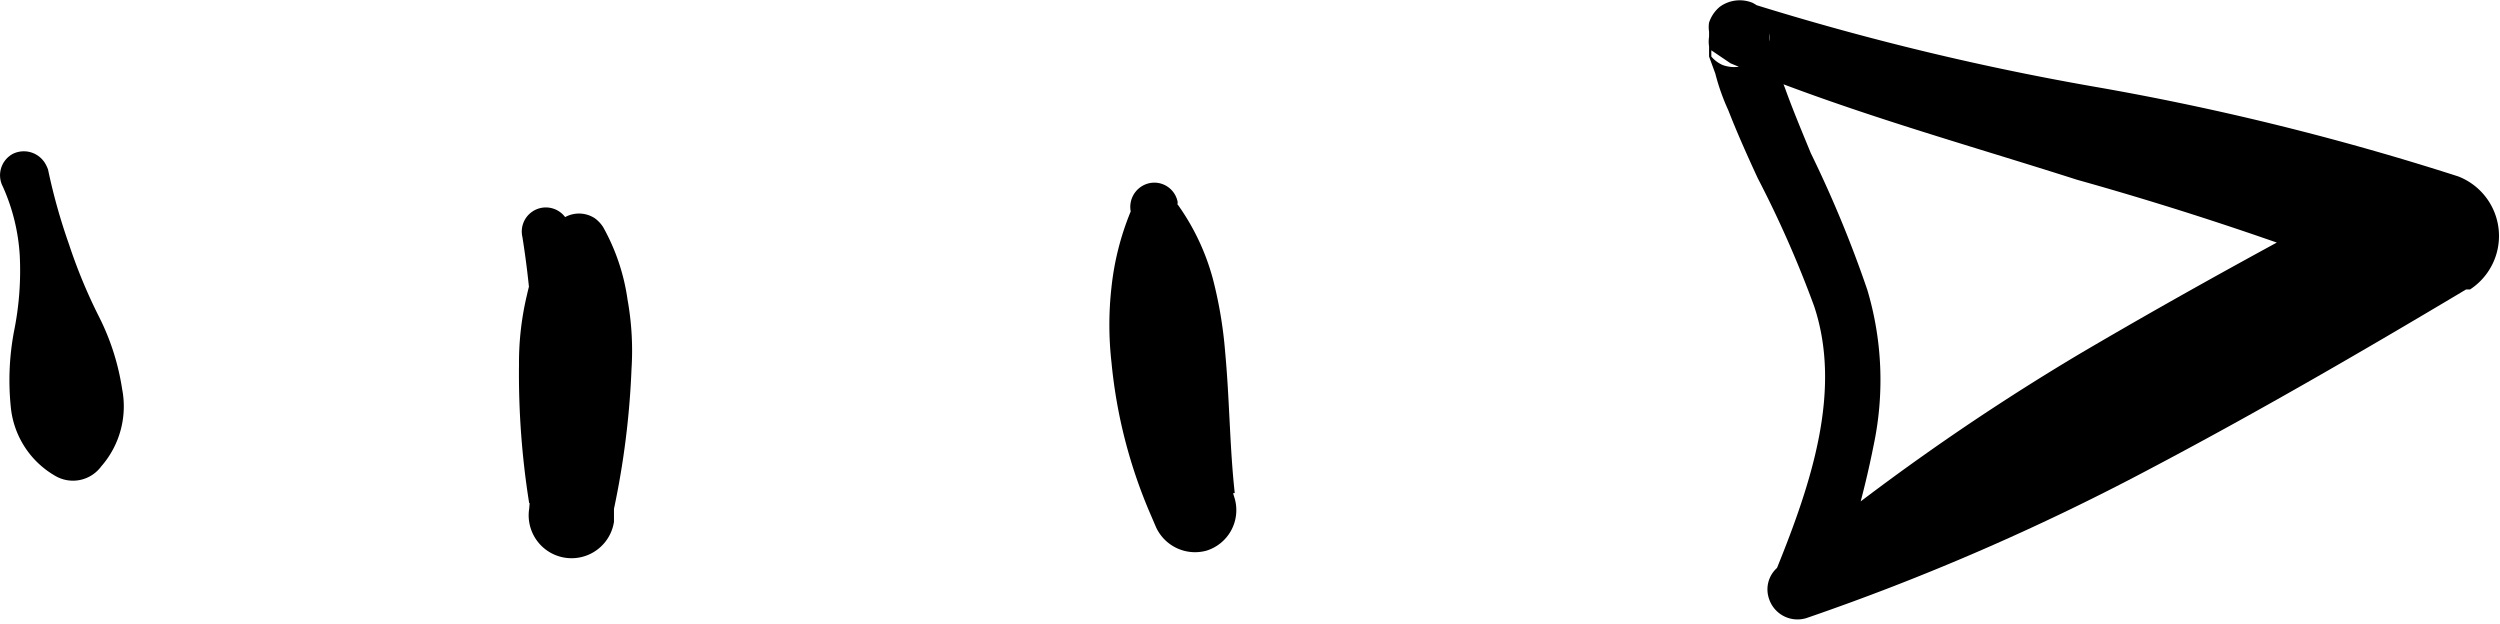
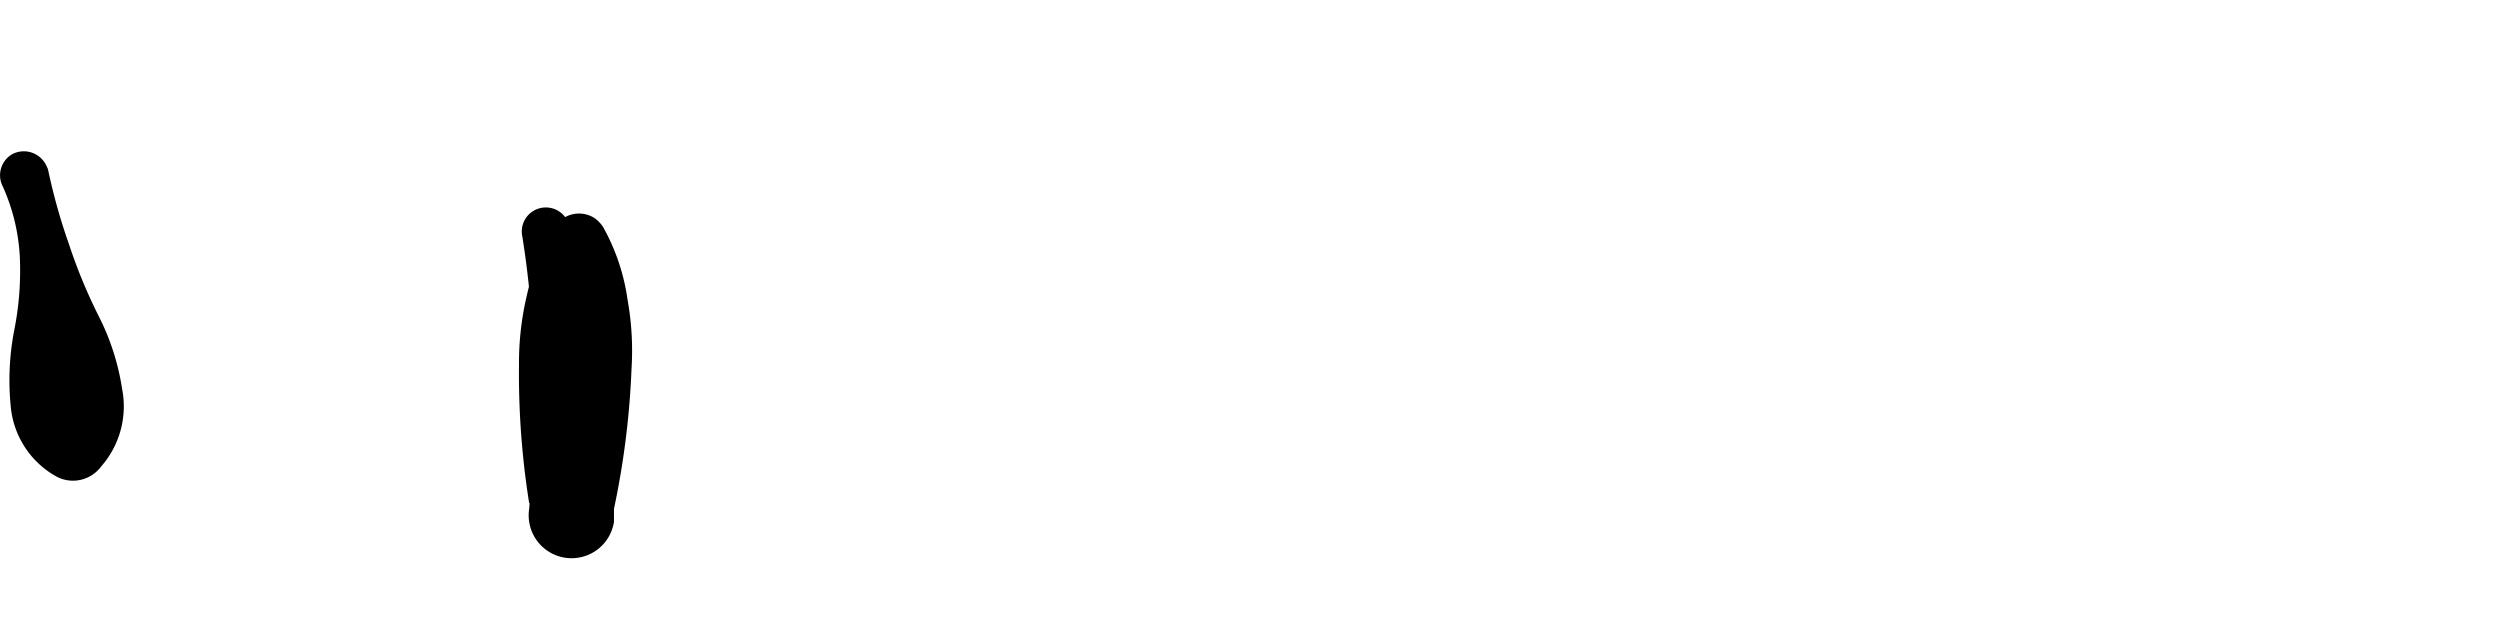
<svg xmlns="http://www.w3.org/2000/svg" width="44.22" height="11.04" viewBox="0 0 44.22 11.04">
  <title>arrow right</title>
  <g id="DESIGNED_BY_FREEPIK" data-name="DESIGNED BY FREEPIK">
-     <path d="M31.43,10.05c.62-1.53,1.15-3.15.66-4.63a19.32,19.32,0,0,0-1-2.27c-.18-.39-.36-.79-.52-1.2a3.87,3.87,0,0,1-.23-.65L30.23,1l0-.18a.54.54,0,0,1,0-.17V.56a.5.5,0,0,1,0-.16.61.61,0,0,1,.19-.28A.6.6,0,0,1,31,.05a.64.64,0,0,1,.2.16h0l0,0,.05.08L31,.07a48.19,48.19,0,0,0,6.14,1.48,47.69,47.69,0,0,1,6.34,1.57,1.13,1.13,0,0,1,.21,2l-.07,0c-1.86,1.11-3.74,2.2-5.66,3.21a42.24,42.24,0,0,1-6,2.6.53.53,0,0,1-.67-.34.51.51,0,0,1,.16-.56,41.75,41.75,0,0,1,5.35-3.78c1.87-1.1,3.78-2.14,5.7-3.15l.15,2.08a58.66,58.66,0,0,0-5.91-2c-2-.64-4.12-1.22-6.13-2.06L30.27.89l0,0V1h0a.55.55,0,0,0,.2.15A.6.6,0,0,0,31.11,1a.61.61,0,0,0,.18-.26.49.49,0,0,0,0-.15v0h0l0,.13L31.4,1a3.5,3.5,0,0,0,.17.55c.14.39.3.77.46,1.16a20.68,20.68,0,0,1,1,2.42,5.58,5.58,0,0,1,.11,2.75,16.45,16.45,0,0,1-.72,2.54.52.52,0,0,1-1-.35v0Z" />
    <path d="M10.08,4.1a17.72,17.72,0,0,0,.24,2.41,22.25,22.25,0,0,0,.54,2.39l-1.5,0a14.51,14.51,0,0,1-.18-2.45,5.16,5.16,0,0,1,.14-1.23A3.89,3.89,0,0,1,9.82,4a.51.51,0,0,1,.7-.14.57.57,0,0,1,.15.16A3.67,3.67,0,0,1,11.1,5.3a5.09,5.09,0,0,1,.07,1.23A14.66,14.66,0,0,1,10.86,9l0,.23A.73.73,0,0,1,9.36,9a21.74,21.74,0,0,0,.08-2.42,16,16,0,0,0-.2-2.39v0A.42.42,0,1,1,10.07,4,.13.13,0,0,1,10.08,4.1Z" />
-     <path d="M20.82,3.63a19.44,19.44,0,0,0,.37,2.62,26.13,26.13,0,0,0,.65,2.57.75.75,0,0,1-.5.92.76.76,0,0,1-.89-.41l-.09-.21a8.89,8.89,0,0,1-.7-2.71,5.92,5.92,0,0,1,0-1.33A4.86,4.86,0,0,1,20,3.74h0a.49.49,0,0,1,.64-.26.5.5,0,0,1,.2.15,4.09,4.09,0,0,1,.61,1.29,7.52,7.52,0,0,1,.22,1.3c.08.86.08,1.68.17,2.5L20.34,9c0-.89,0-1.78,0-2.66A21.08,21.08,0,0,0,20,3.74a.43.43,0,0,1,.33-.5.42.42,0,0,1,.5.33A.13.13,0,0,1,20.82,3.63Z" />
    <path d="M.85,3a10.37,10.37,0,0,0,.37,1.32,9.35,9.35,0,0,0,.53,1.28,4.24,4.24,0,0,1,.41,1.28,1.61,1.61,0,0,1-.37,1.37h0A.62.62,0,0,1,1,8.43,1.58,1.58,0,0,1,.19,7.19,4.66,4.66,0,0,1,.25,5.85a5.38,5.38,0,0,0,.1-1.32A3.47,3.47,0,0,0,.05,3.3a.43.43,0,0,1,.18-.58.44.44,0,0,1,.58.19A.56.56,0,0,1,.85,3Z" />
  </g>
</svg>